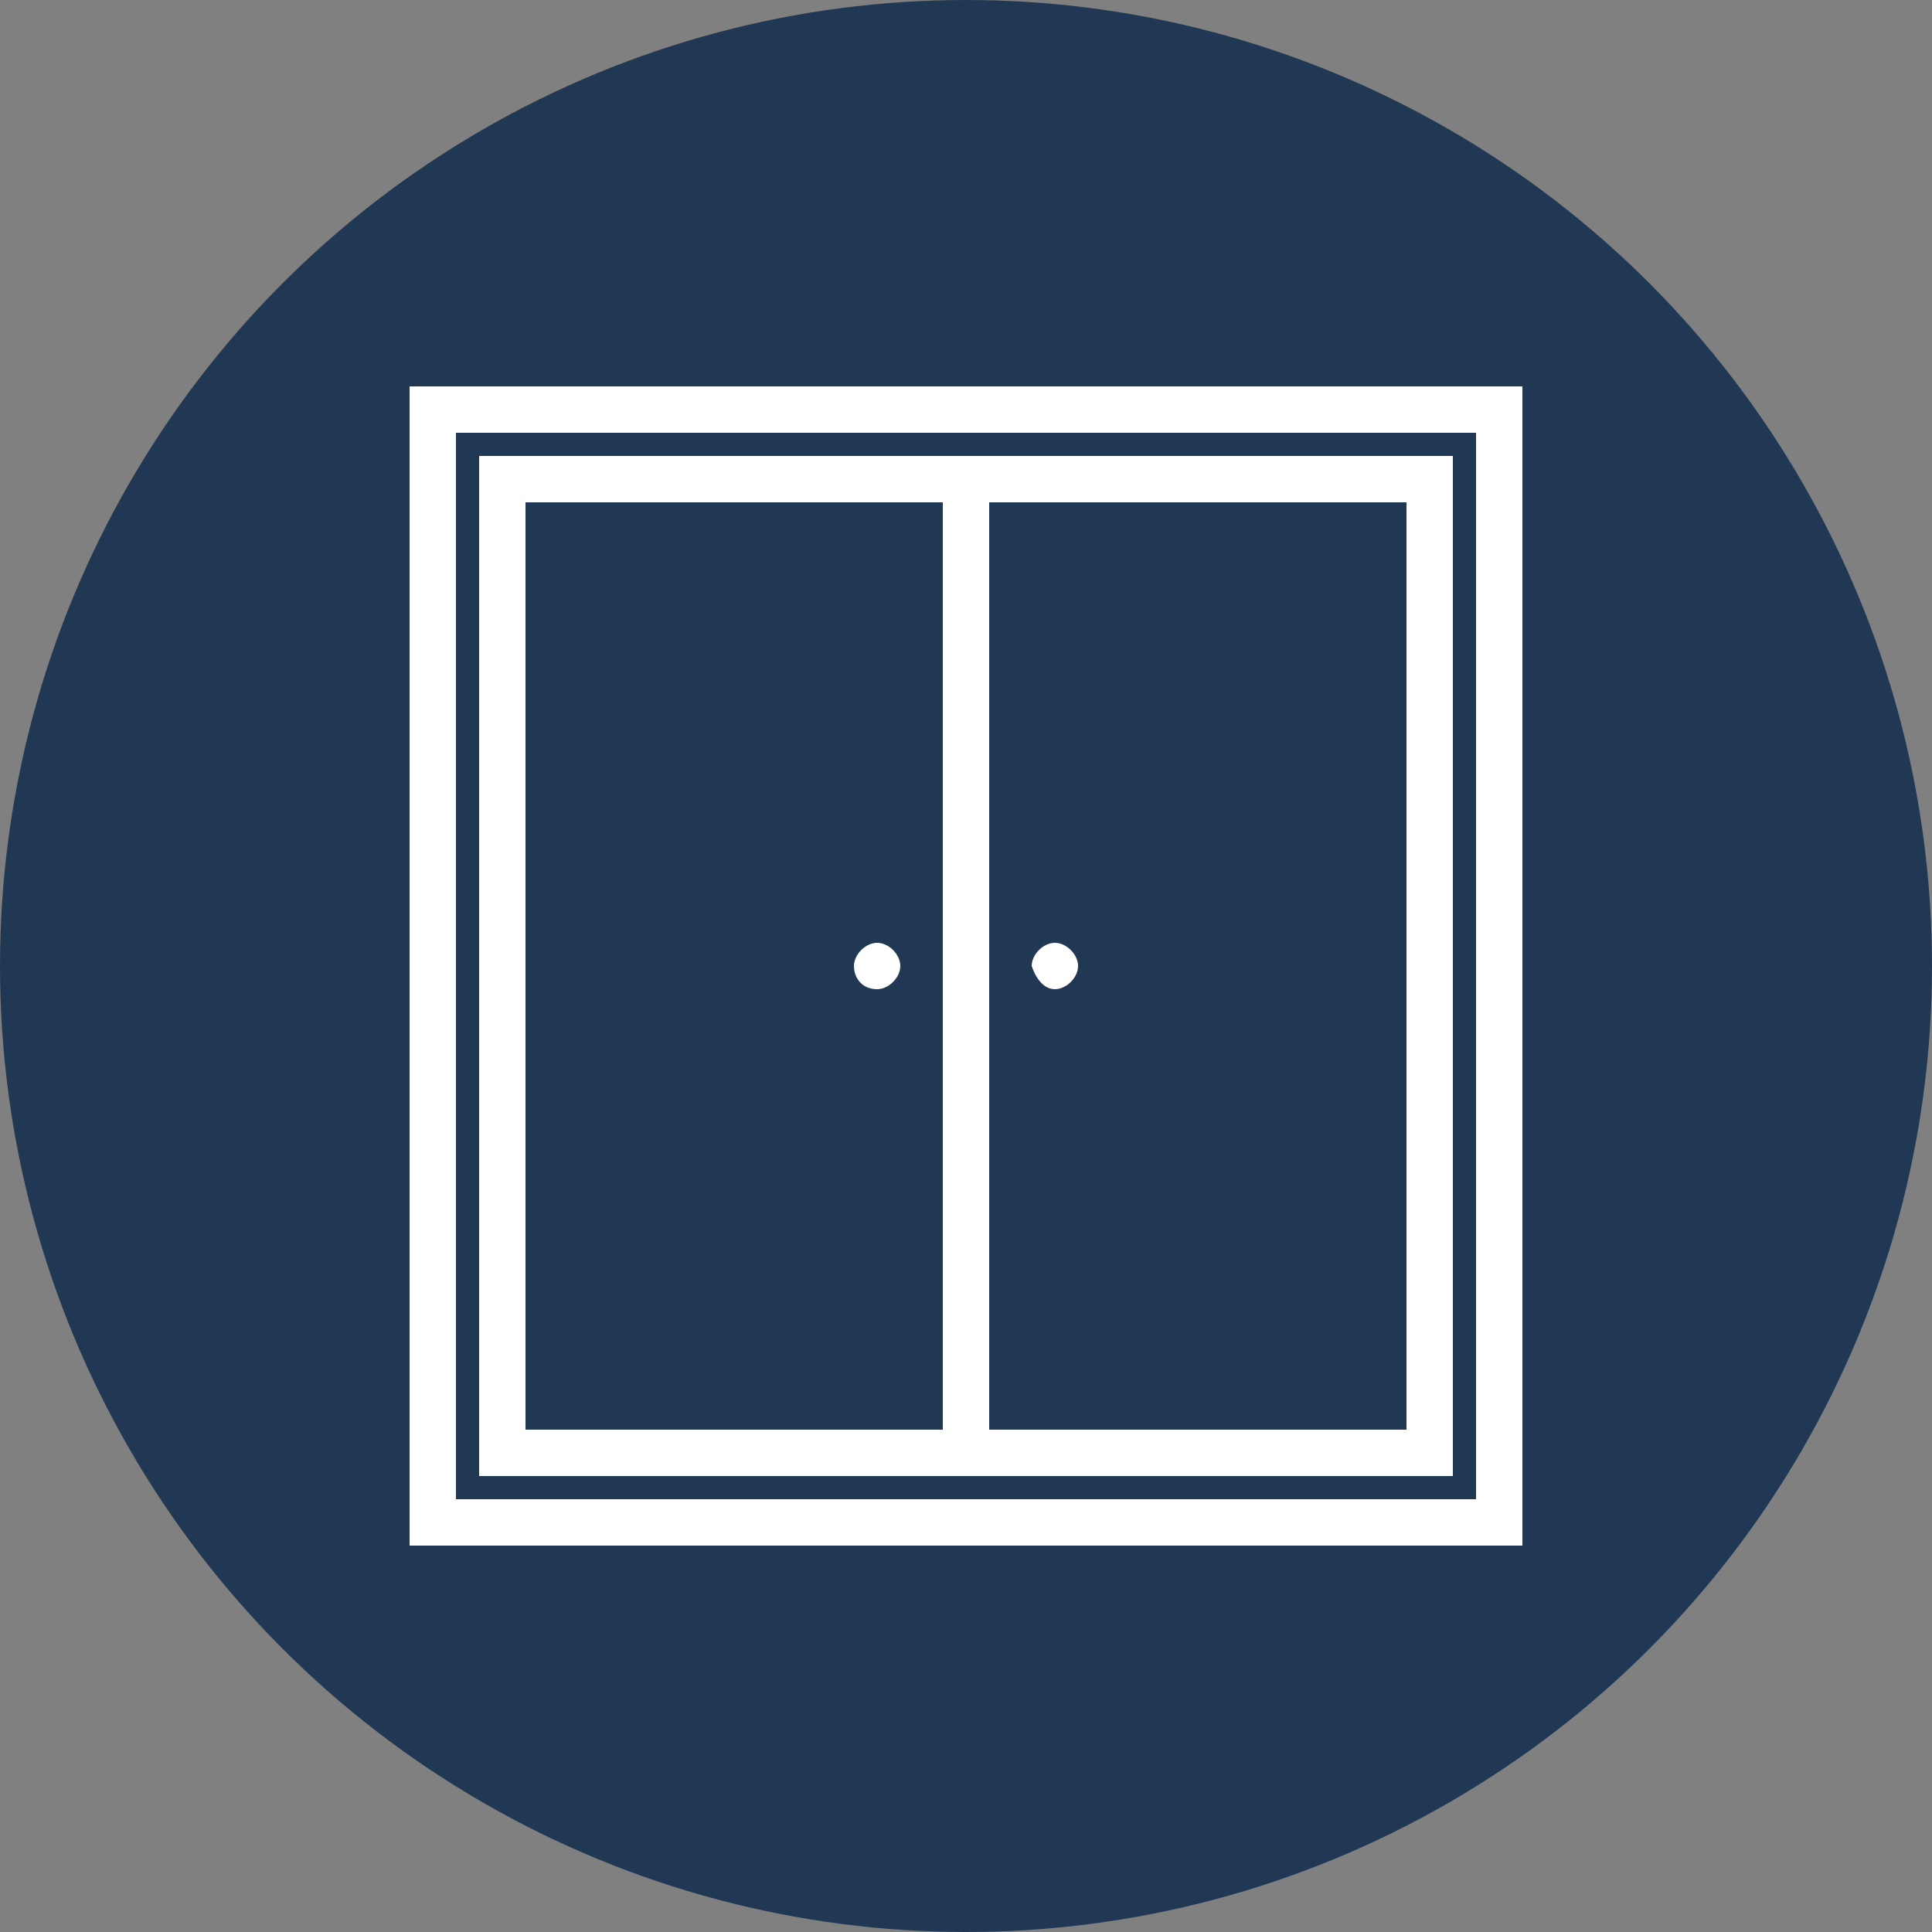
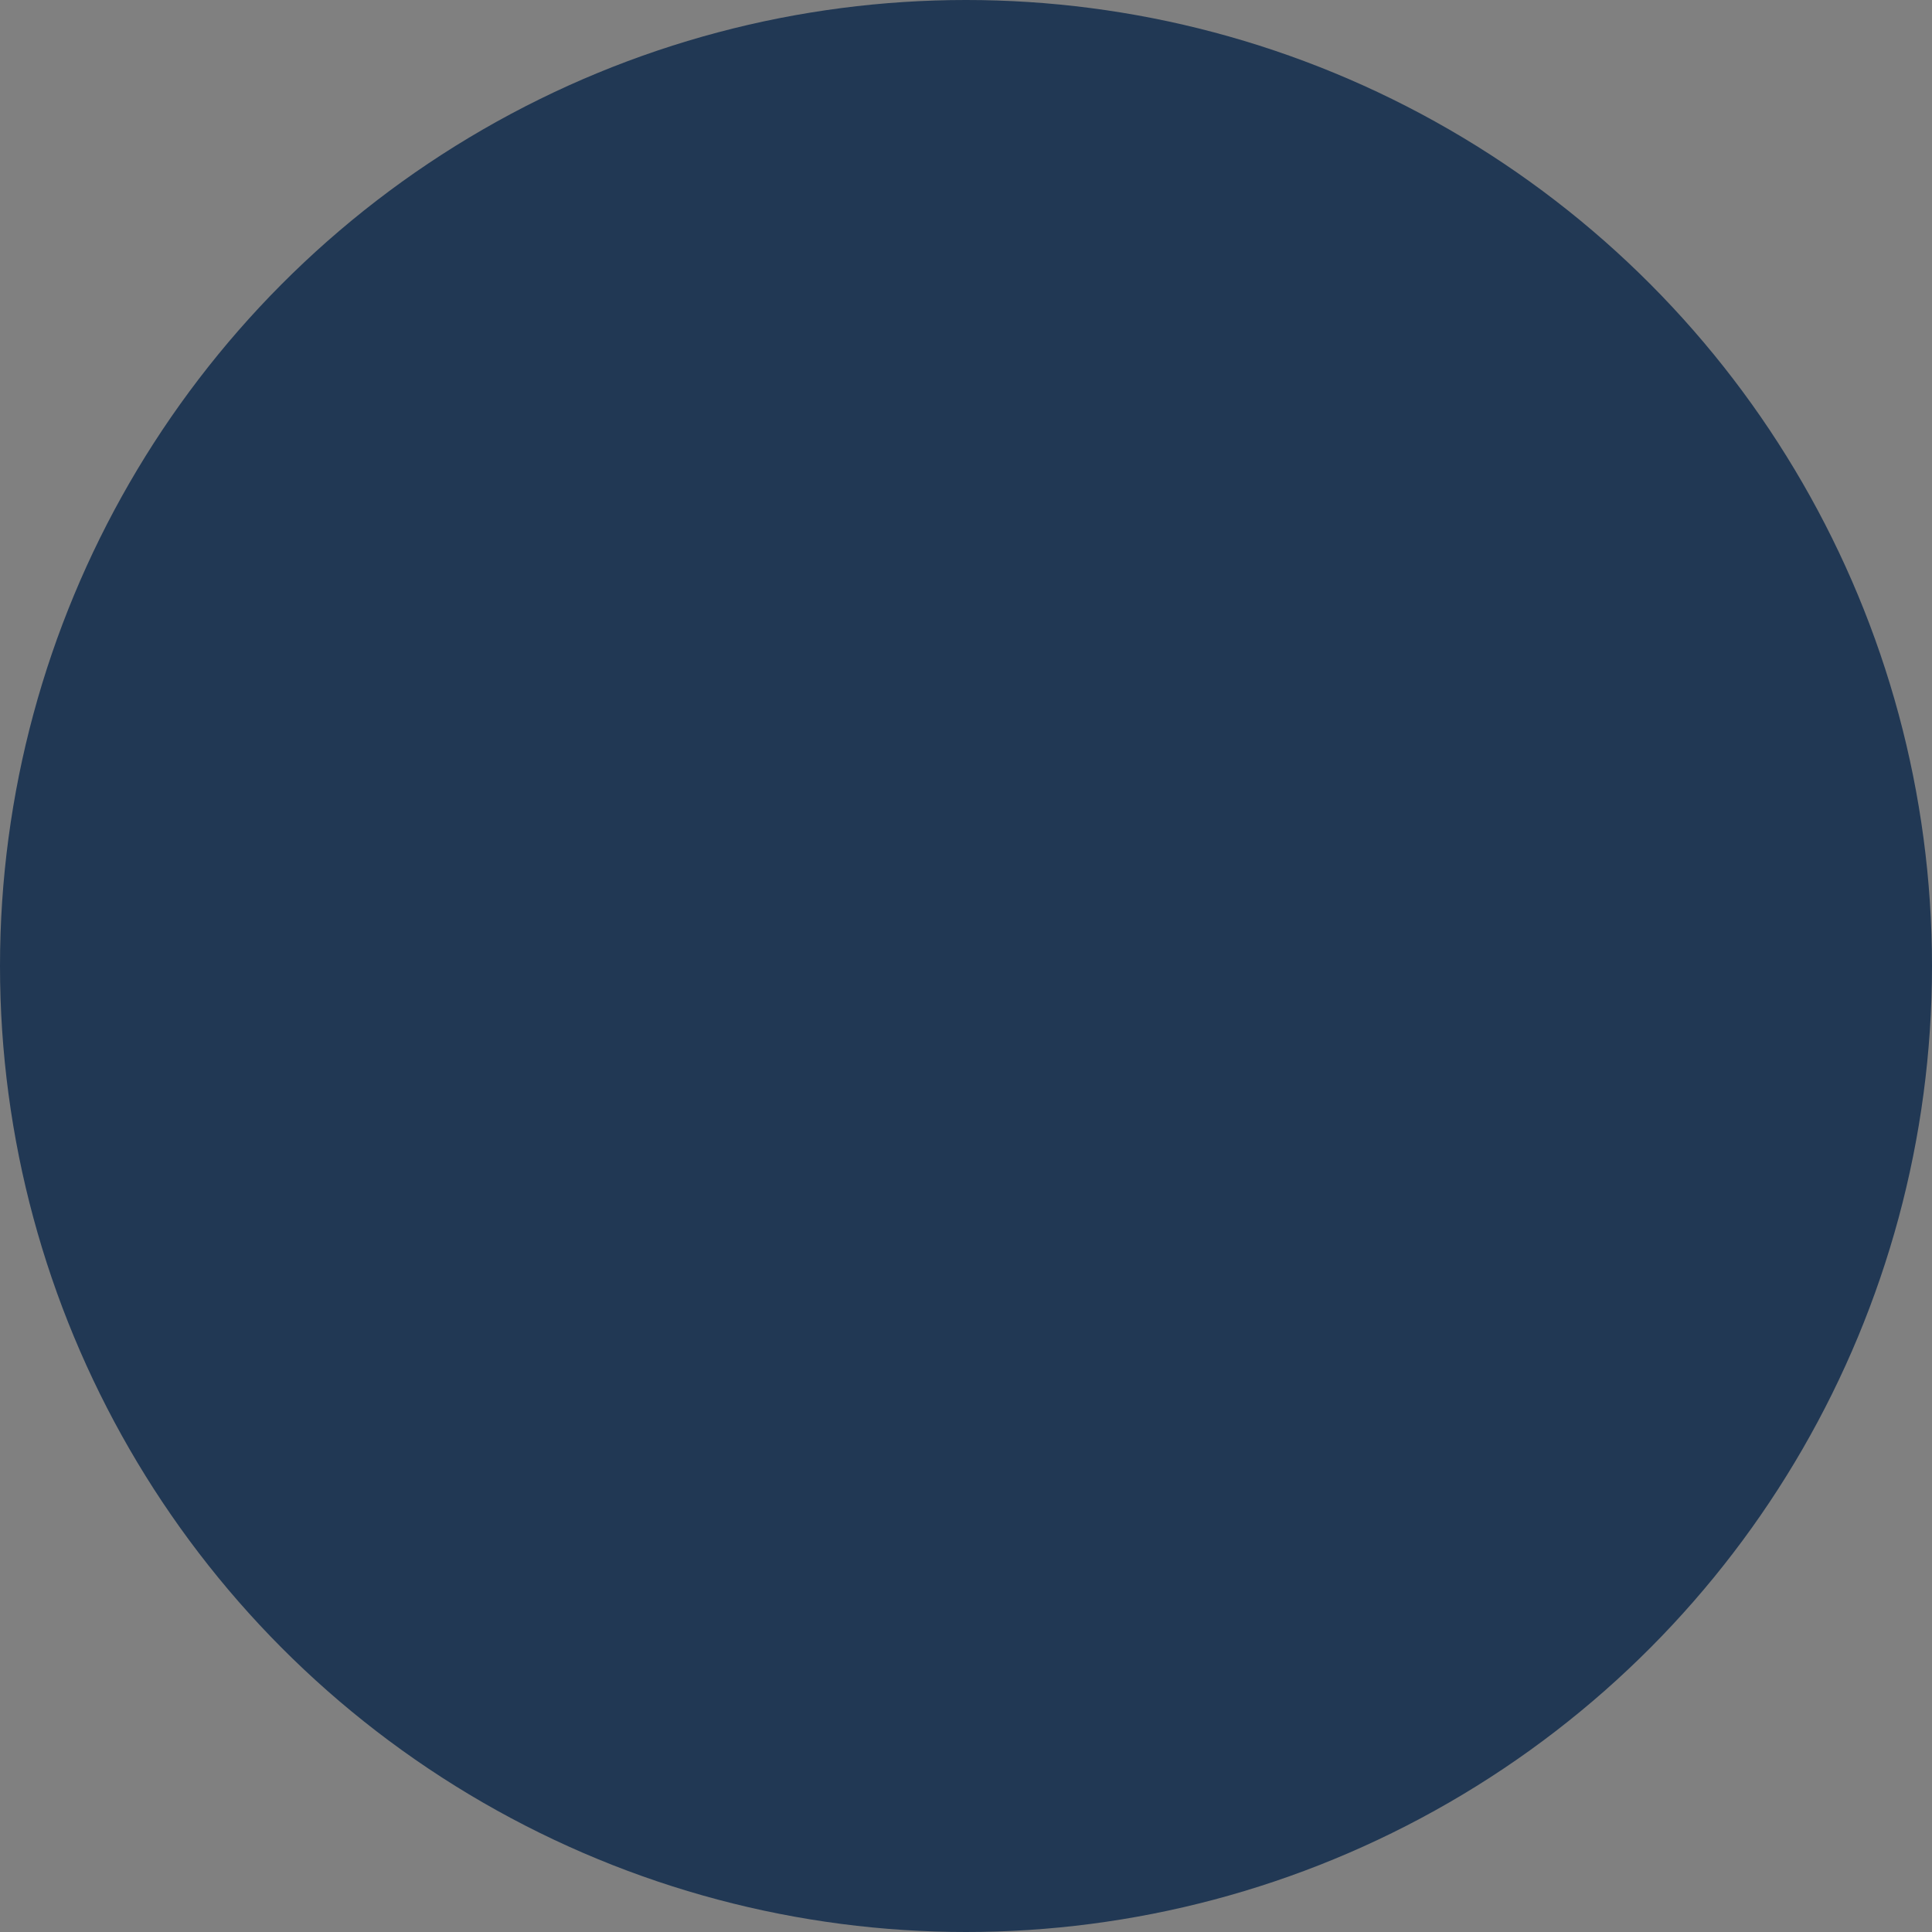
<svg xmlns="http://www.w3.org/2000/svg" version="1.1" id="Ebene_1" x="0px" y="0px" viewBox="0 0 50 50" style="enable-background:new 0 0 50 50;" xml:space="preserve">
  <rect x="0" y="0" width="50" height="50" fill="#808080" stroke="none" />
  <style type="text/css">
	.st0{fill:#213854;}
	.st1{fill:#FFFFFF;}
</style>
  <circle class="st0" cx="25" cy="25" r="25" />
-   <path id="Schraenke" class="st1" d="M27.3,25.6c0.3,0,0.6-0.3,0.6-0.6c0-0.3-0.3-0.6-0.6-0.6c-0.3,0-0.6,0.3-0.6,0.6  C26.8,25.3,27,25.6,27.3,25.6z M37.6,11.8H12.4v26.4h25.2V11.8z M24.4,37H13.6V13h10.8V37z M36.4,37H25.6V13h10.8V37z M22.7,25.6  c0.3,0,0.6-0.3,0.6-0.6c0-0.3-0.3-0.6-0.6-0.6c-0.3,0-0.6,0.3-0.6,0.6C22.1,25.3,22.3,25.6,22.7,25.6z M10.6,10v30h28.8V10H10.6z   M38.2,38.8H11.8V11.2h26.4V38.8z" />
</svg>